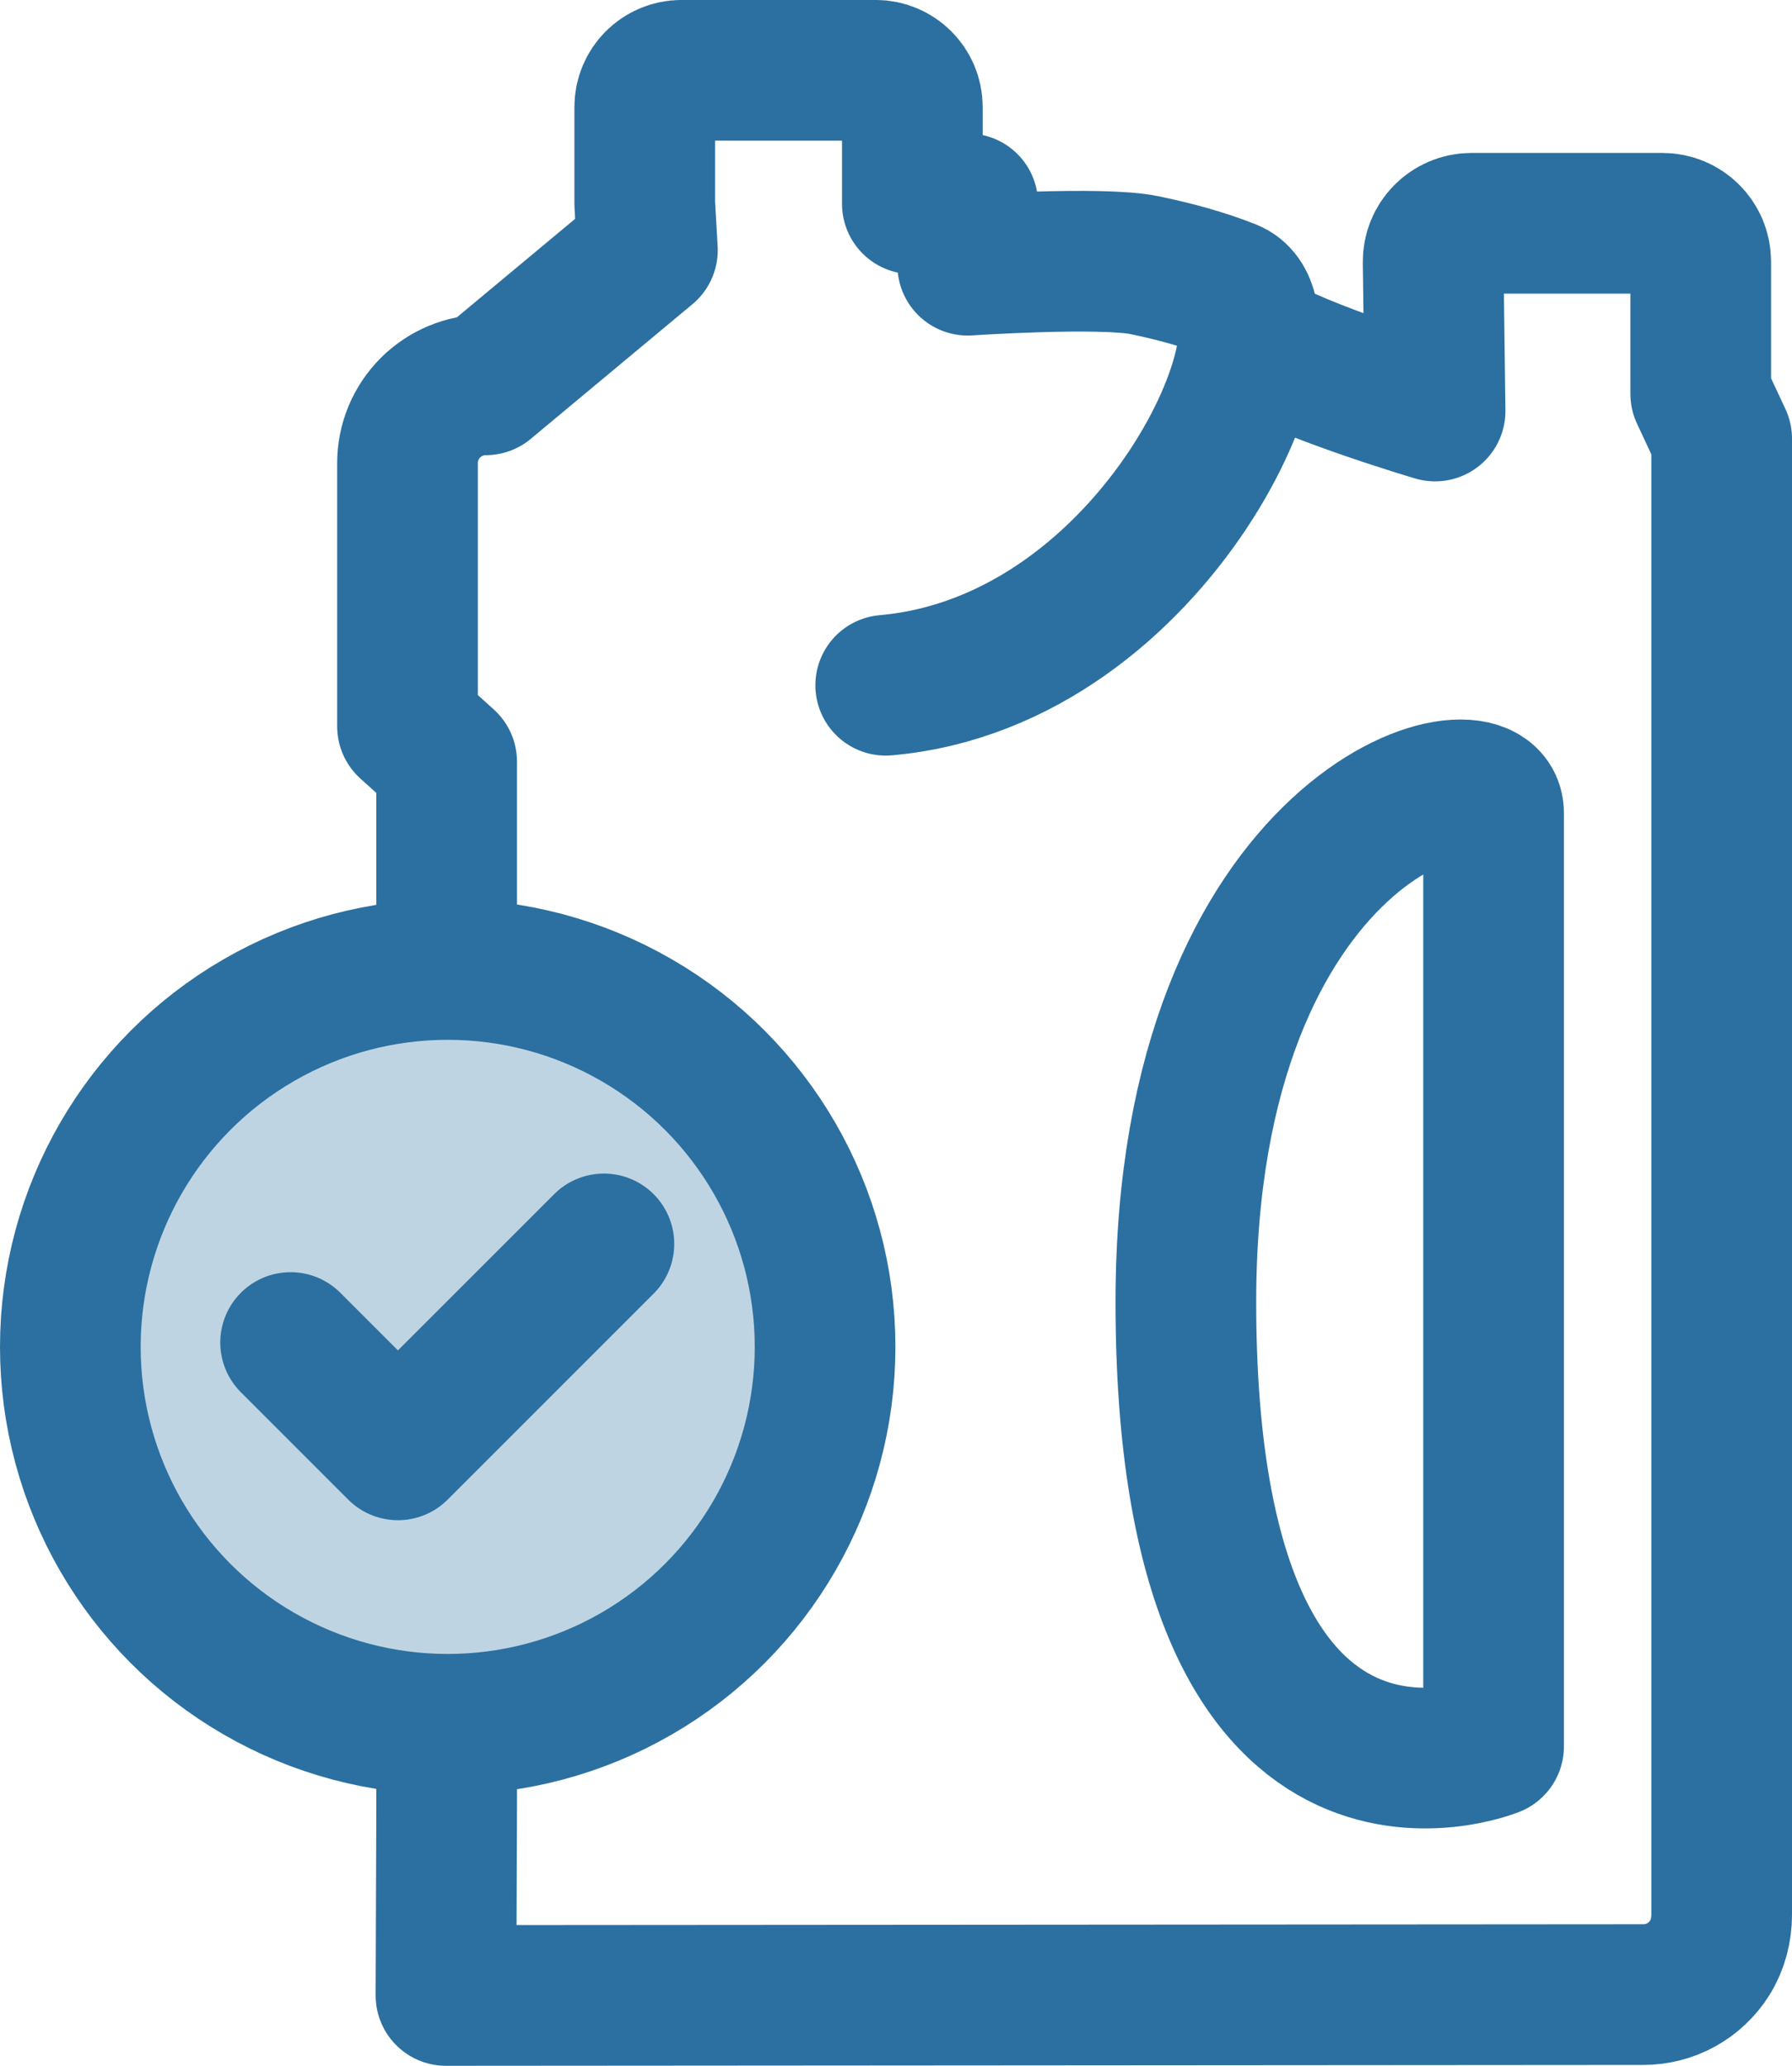
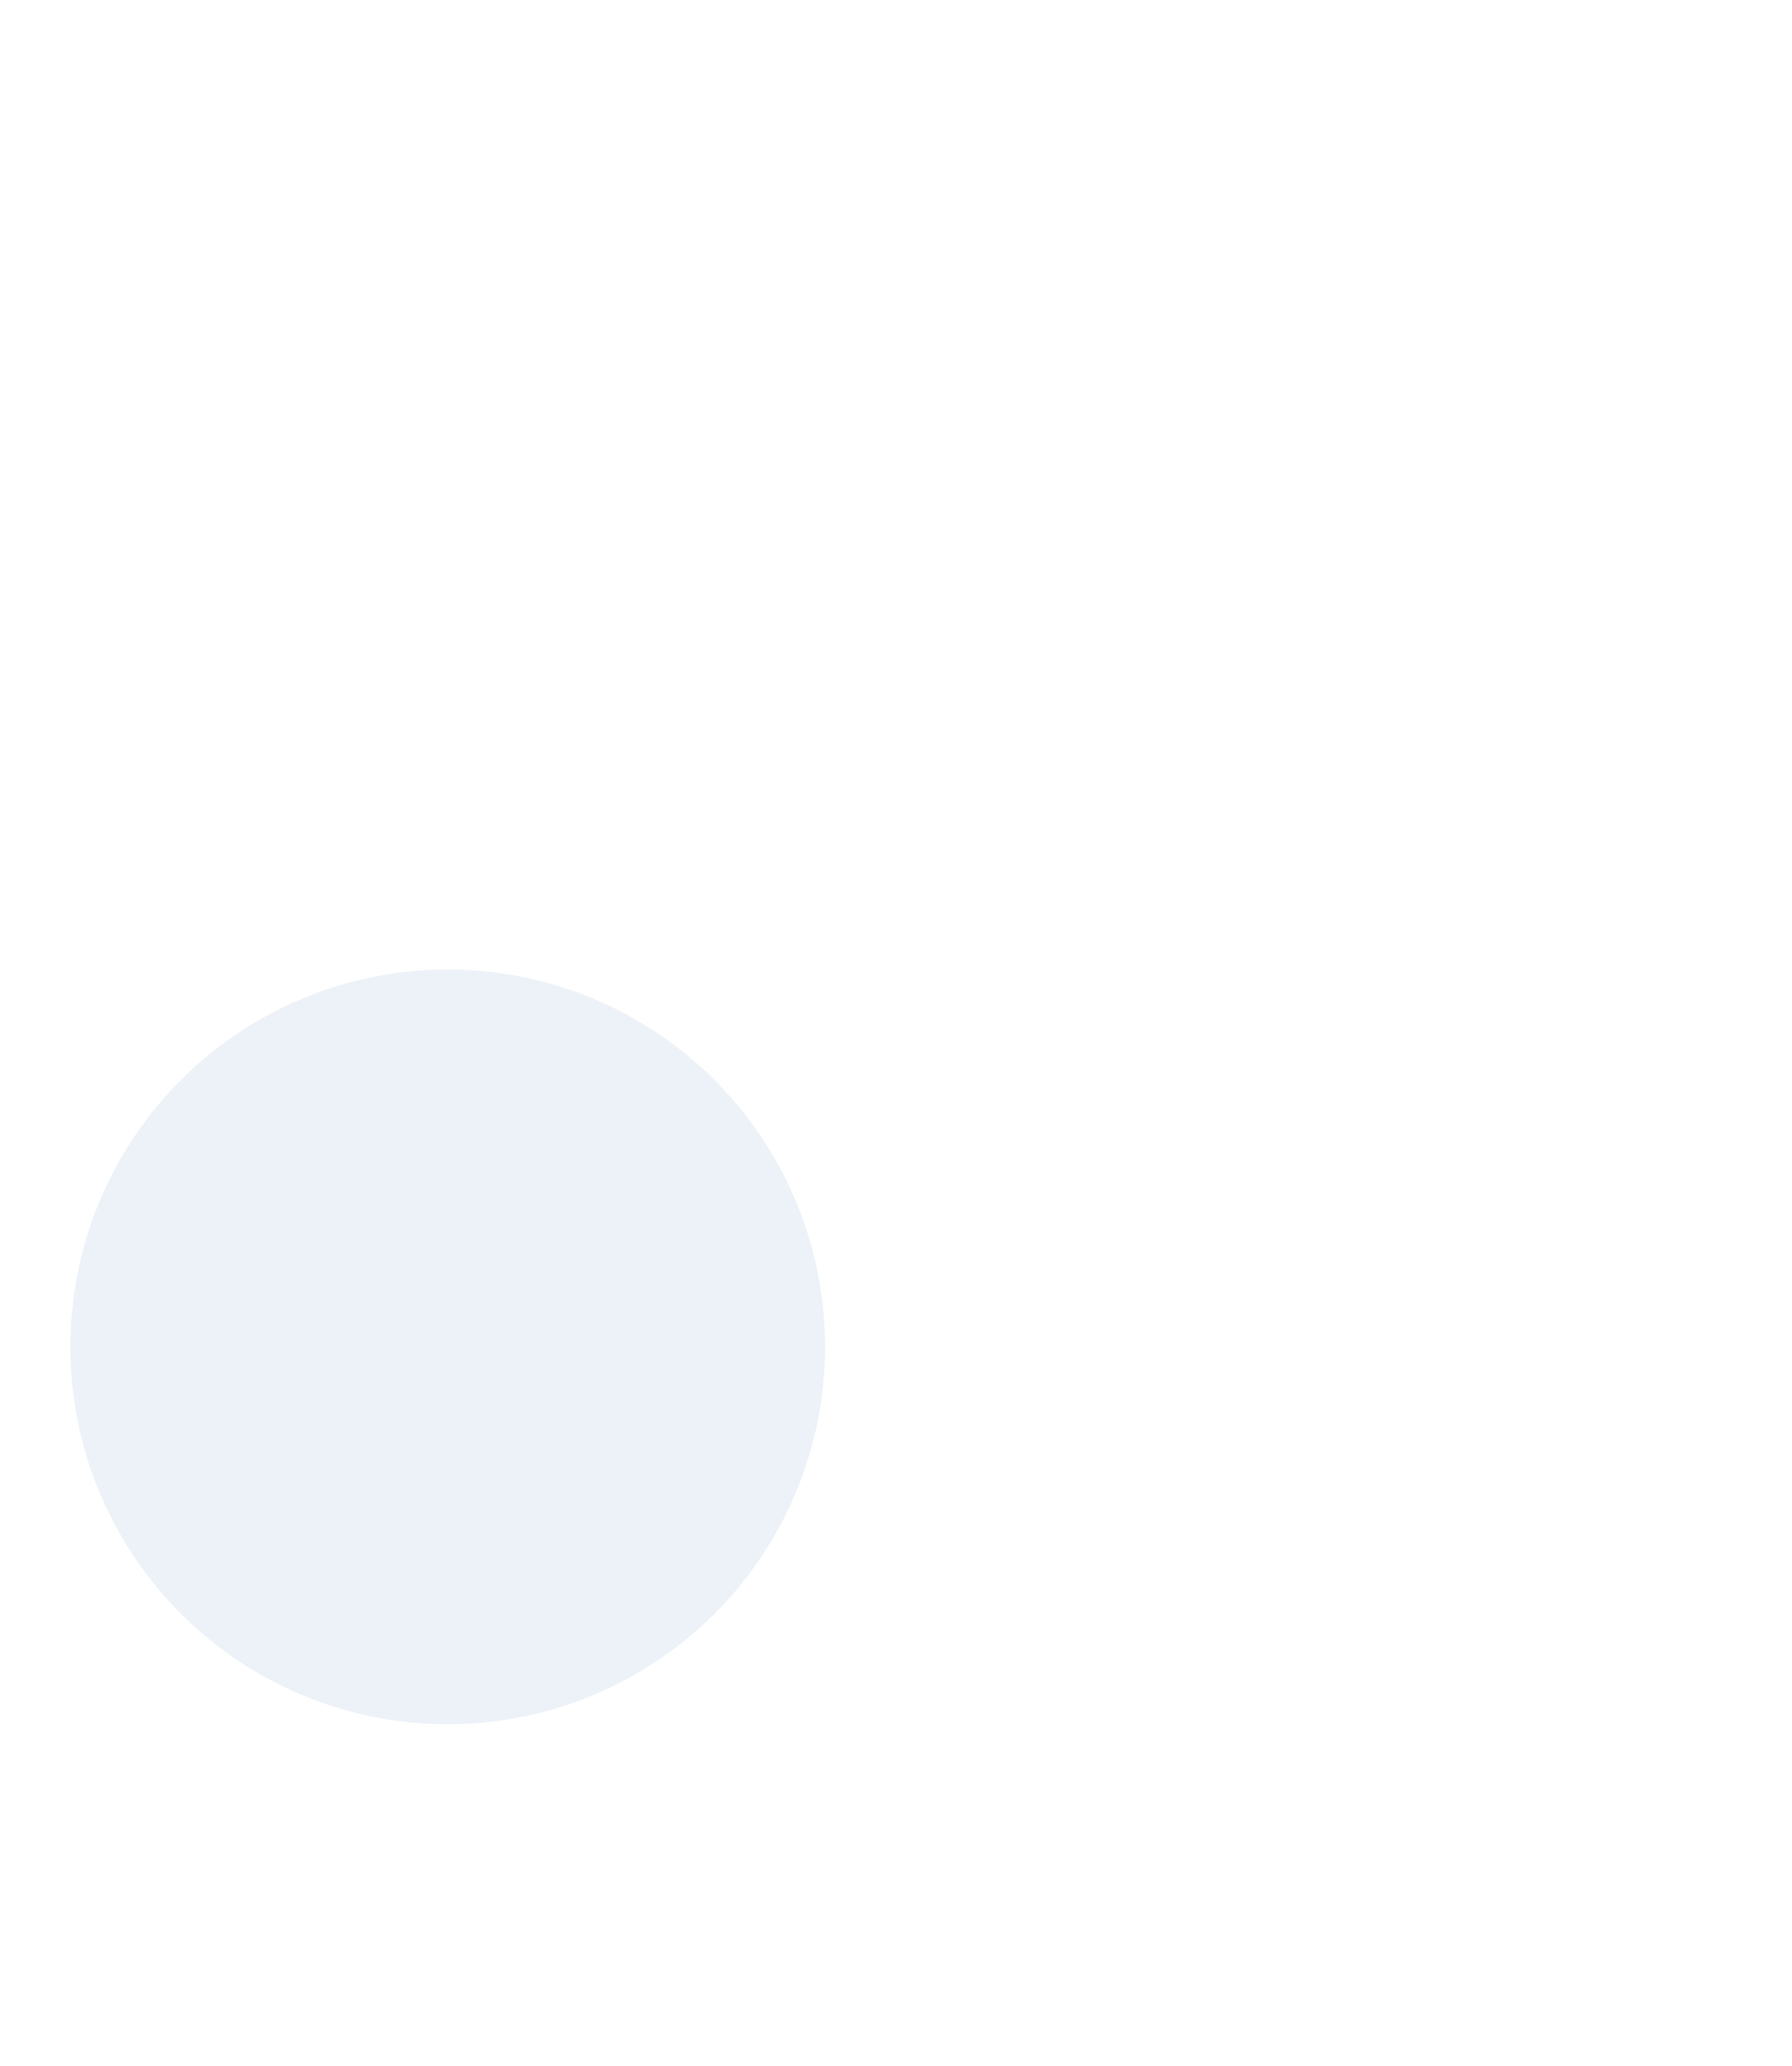
<svg xmlns="http://www.w3.org/2000/svg" id="Layer_2" data-name="Layer 2" viewBox="0 0 369.44 425.85">
  <defs>
    <style> .cls-1 { fill: none; } .cls-1, .cls-2 { stroke: #2b70a0; stroke-linecap: round; stroke-linejoin: round; stroke-width: 29px; } .cls-3 { isolation: isolate; opacity: .3; } .cls-3, .cls-2 { fill: #bfd4e2; } </style>
  </defs>
  <g id="Layer_1-2" data-name="Layer 1">
-     <path class="cls-1" d="m257.48,69.87c10.98,6.79,38.38,14.86,38.38,14.86l-.4-30.71c-.06-4.39,3.49-7.99,7.88-7.99h39.4c4.35,0,7.88,3.53,7.88,7.88v27.28l4.32,9.25v304.24c0,3.14-.79,6.26-2.46,8.92-3.01,4.79-8.2,7.57-13.68,7.57l-246.86.18.14-39.11v-215.23s-8.07-7.28-8.07-7.28v-54.26c0-4.28,1.7-8.39,4.72-11.41,3.03-3.03,7.13-4.73,11.41-4.73l33.33-27.76-.55-9.56v-19.94c0-4.19,3.39-7.58,7.58-7.58h40.01c4.19,0,7.58,3.39,7.58,7.58v19.94s11.42,0,11.42,0v12.66s27.55-1.85,36.48,0c6.22,1.29,12.14,2.9,17.54,5.05,15.3,6.09-14.64,76.59-70.93,81.54m125.32,26.35c0-14.99-63.44,1.67-63.44,100.78,0,117.44,63.44,91.62,63.44,91.62v-192.4Z" />
    <g>
      <circle class="cls-3" cx="92.3" cy="277.65" r="77.8" />
-       <circle class="cls-2" cx="92.3" cy="277.65" r="77.8" />
-       <polyline class="cls-2" points="59.91 276.75 82.04 298.88 124.5 256.42" />
    </g>
  </g>
</svg>